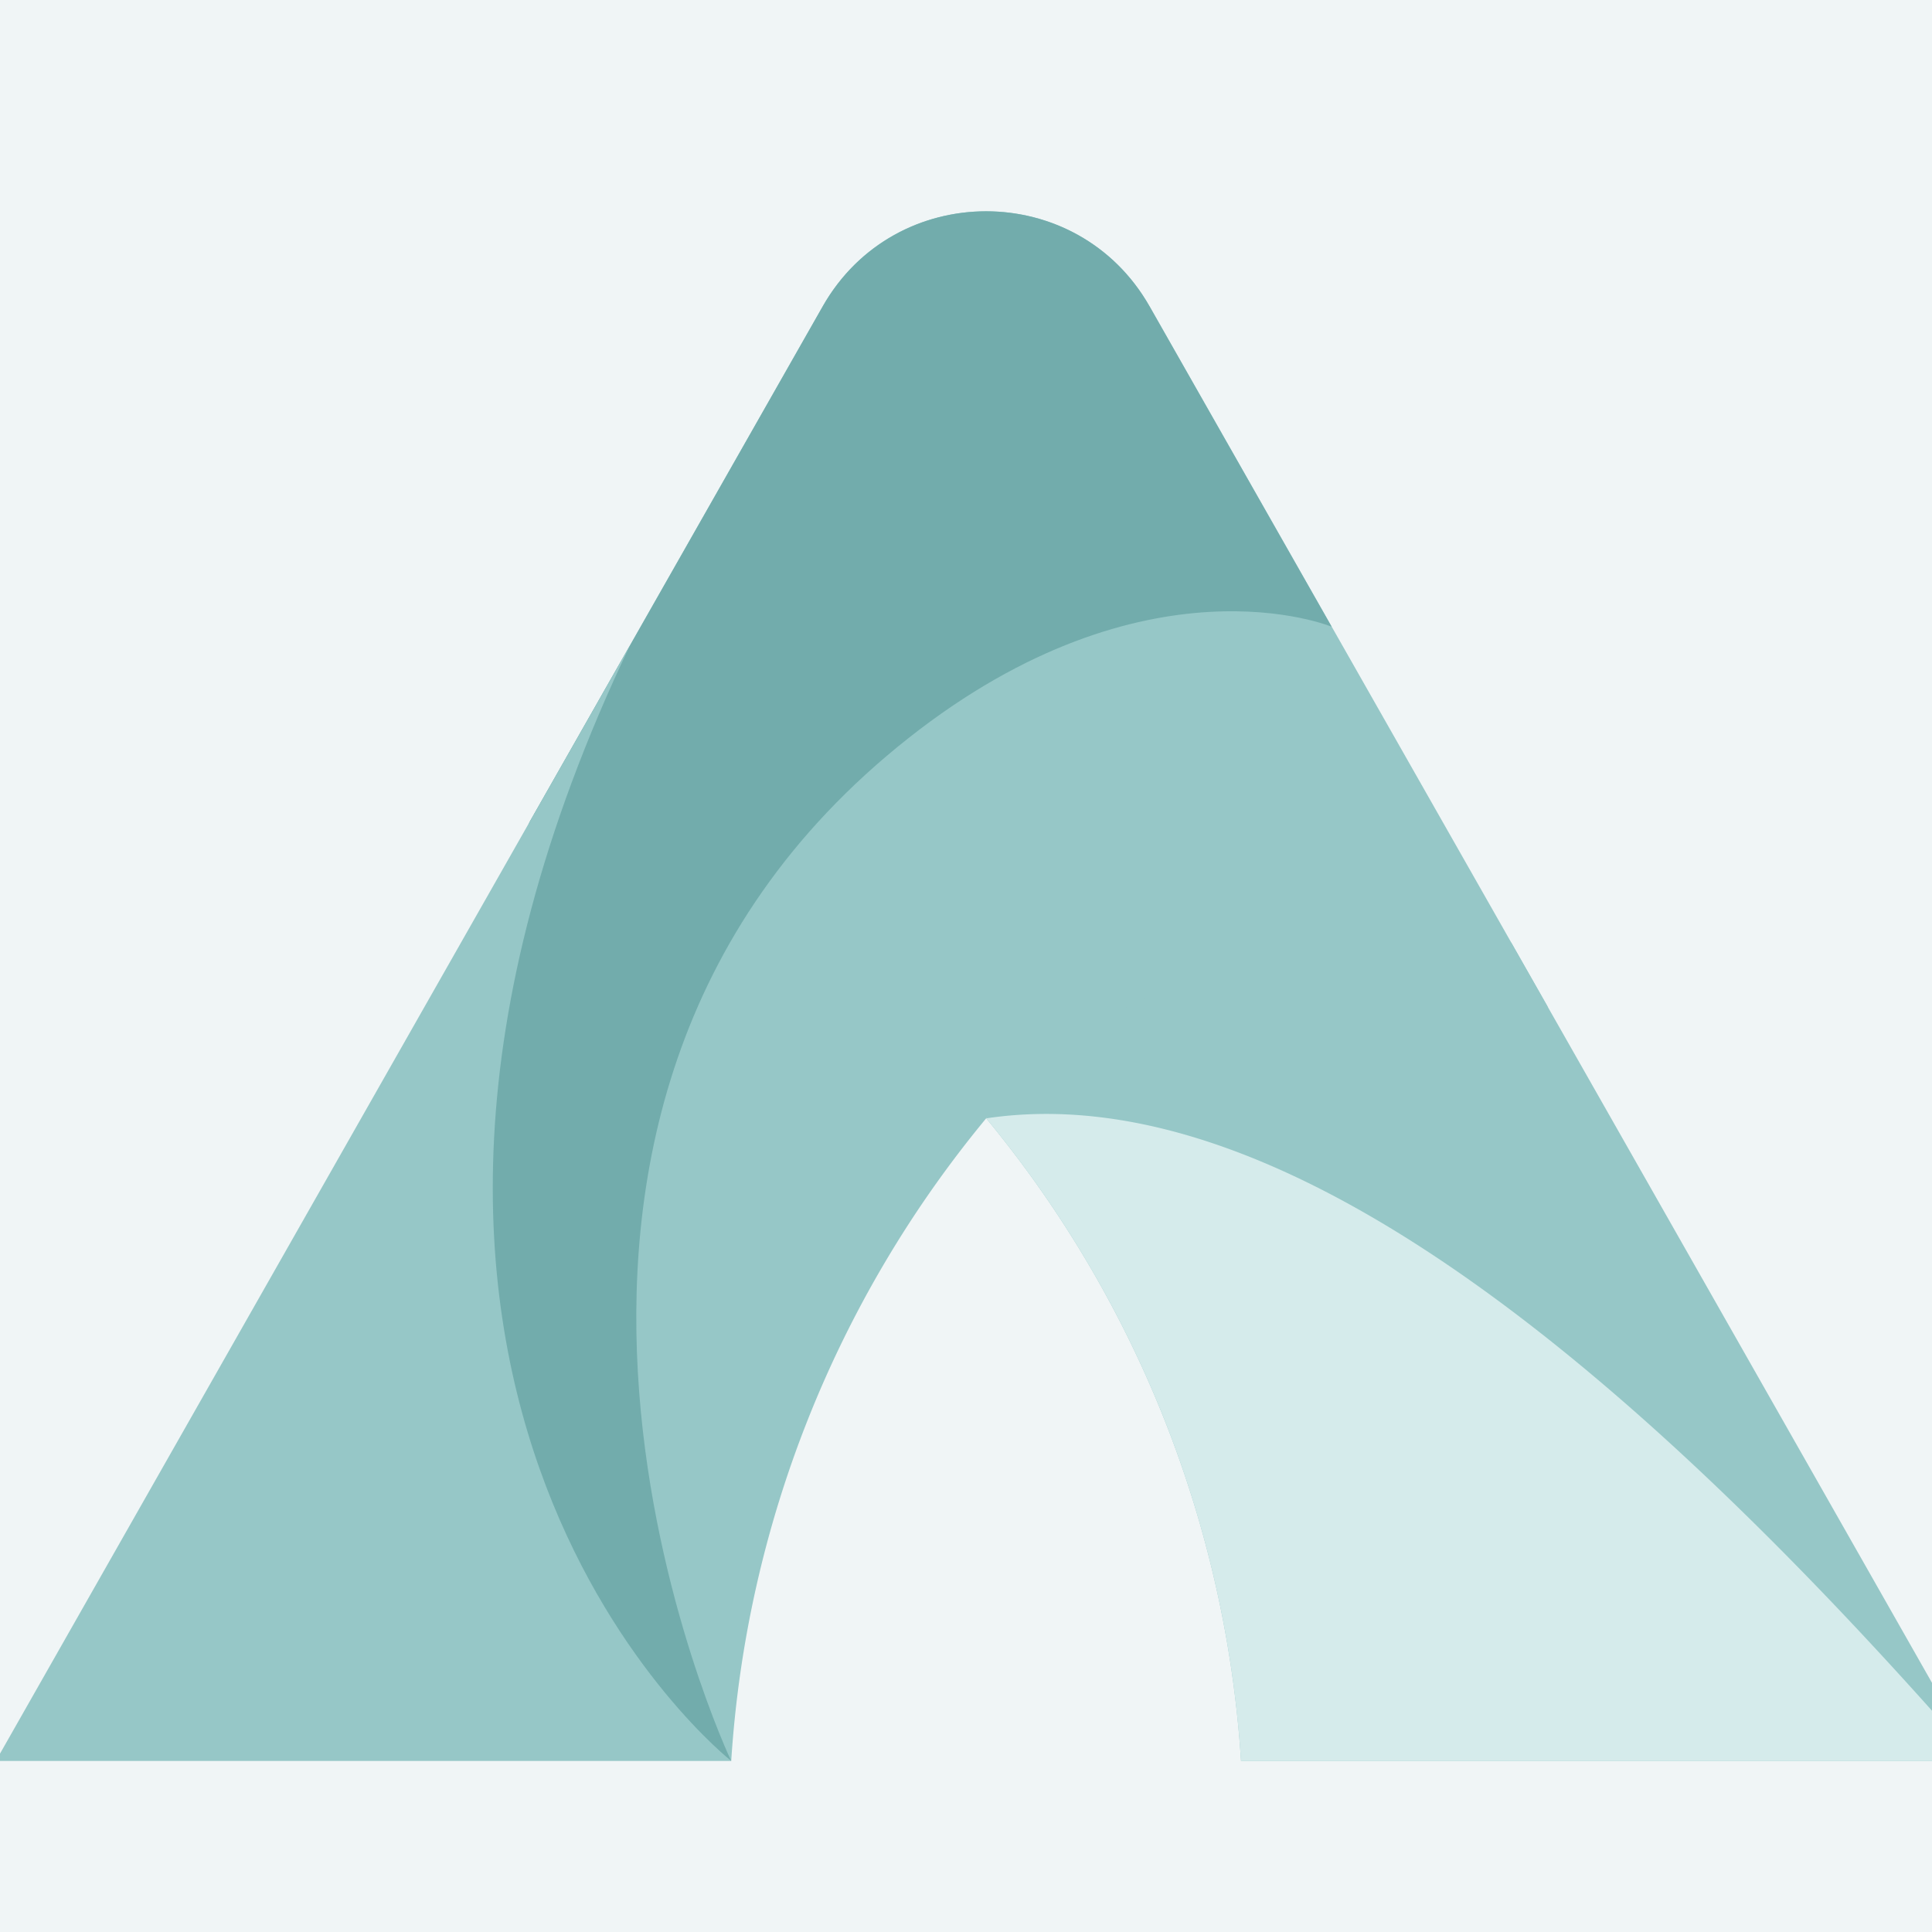
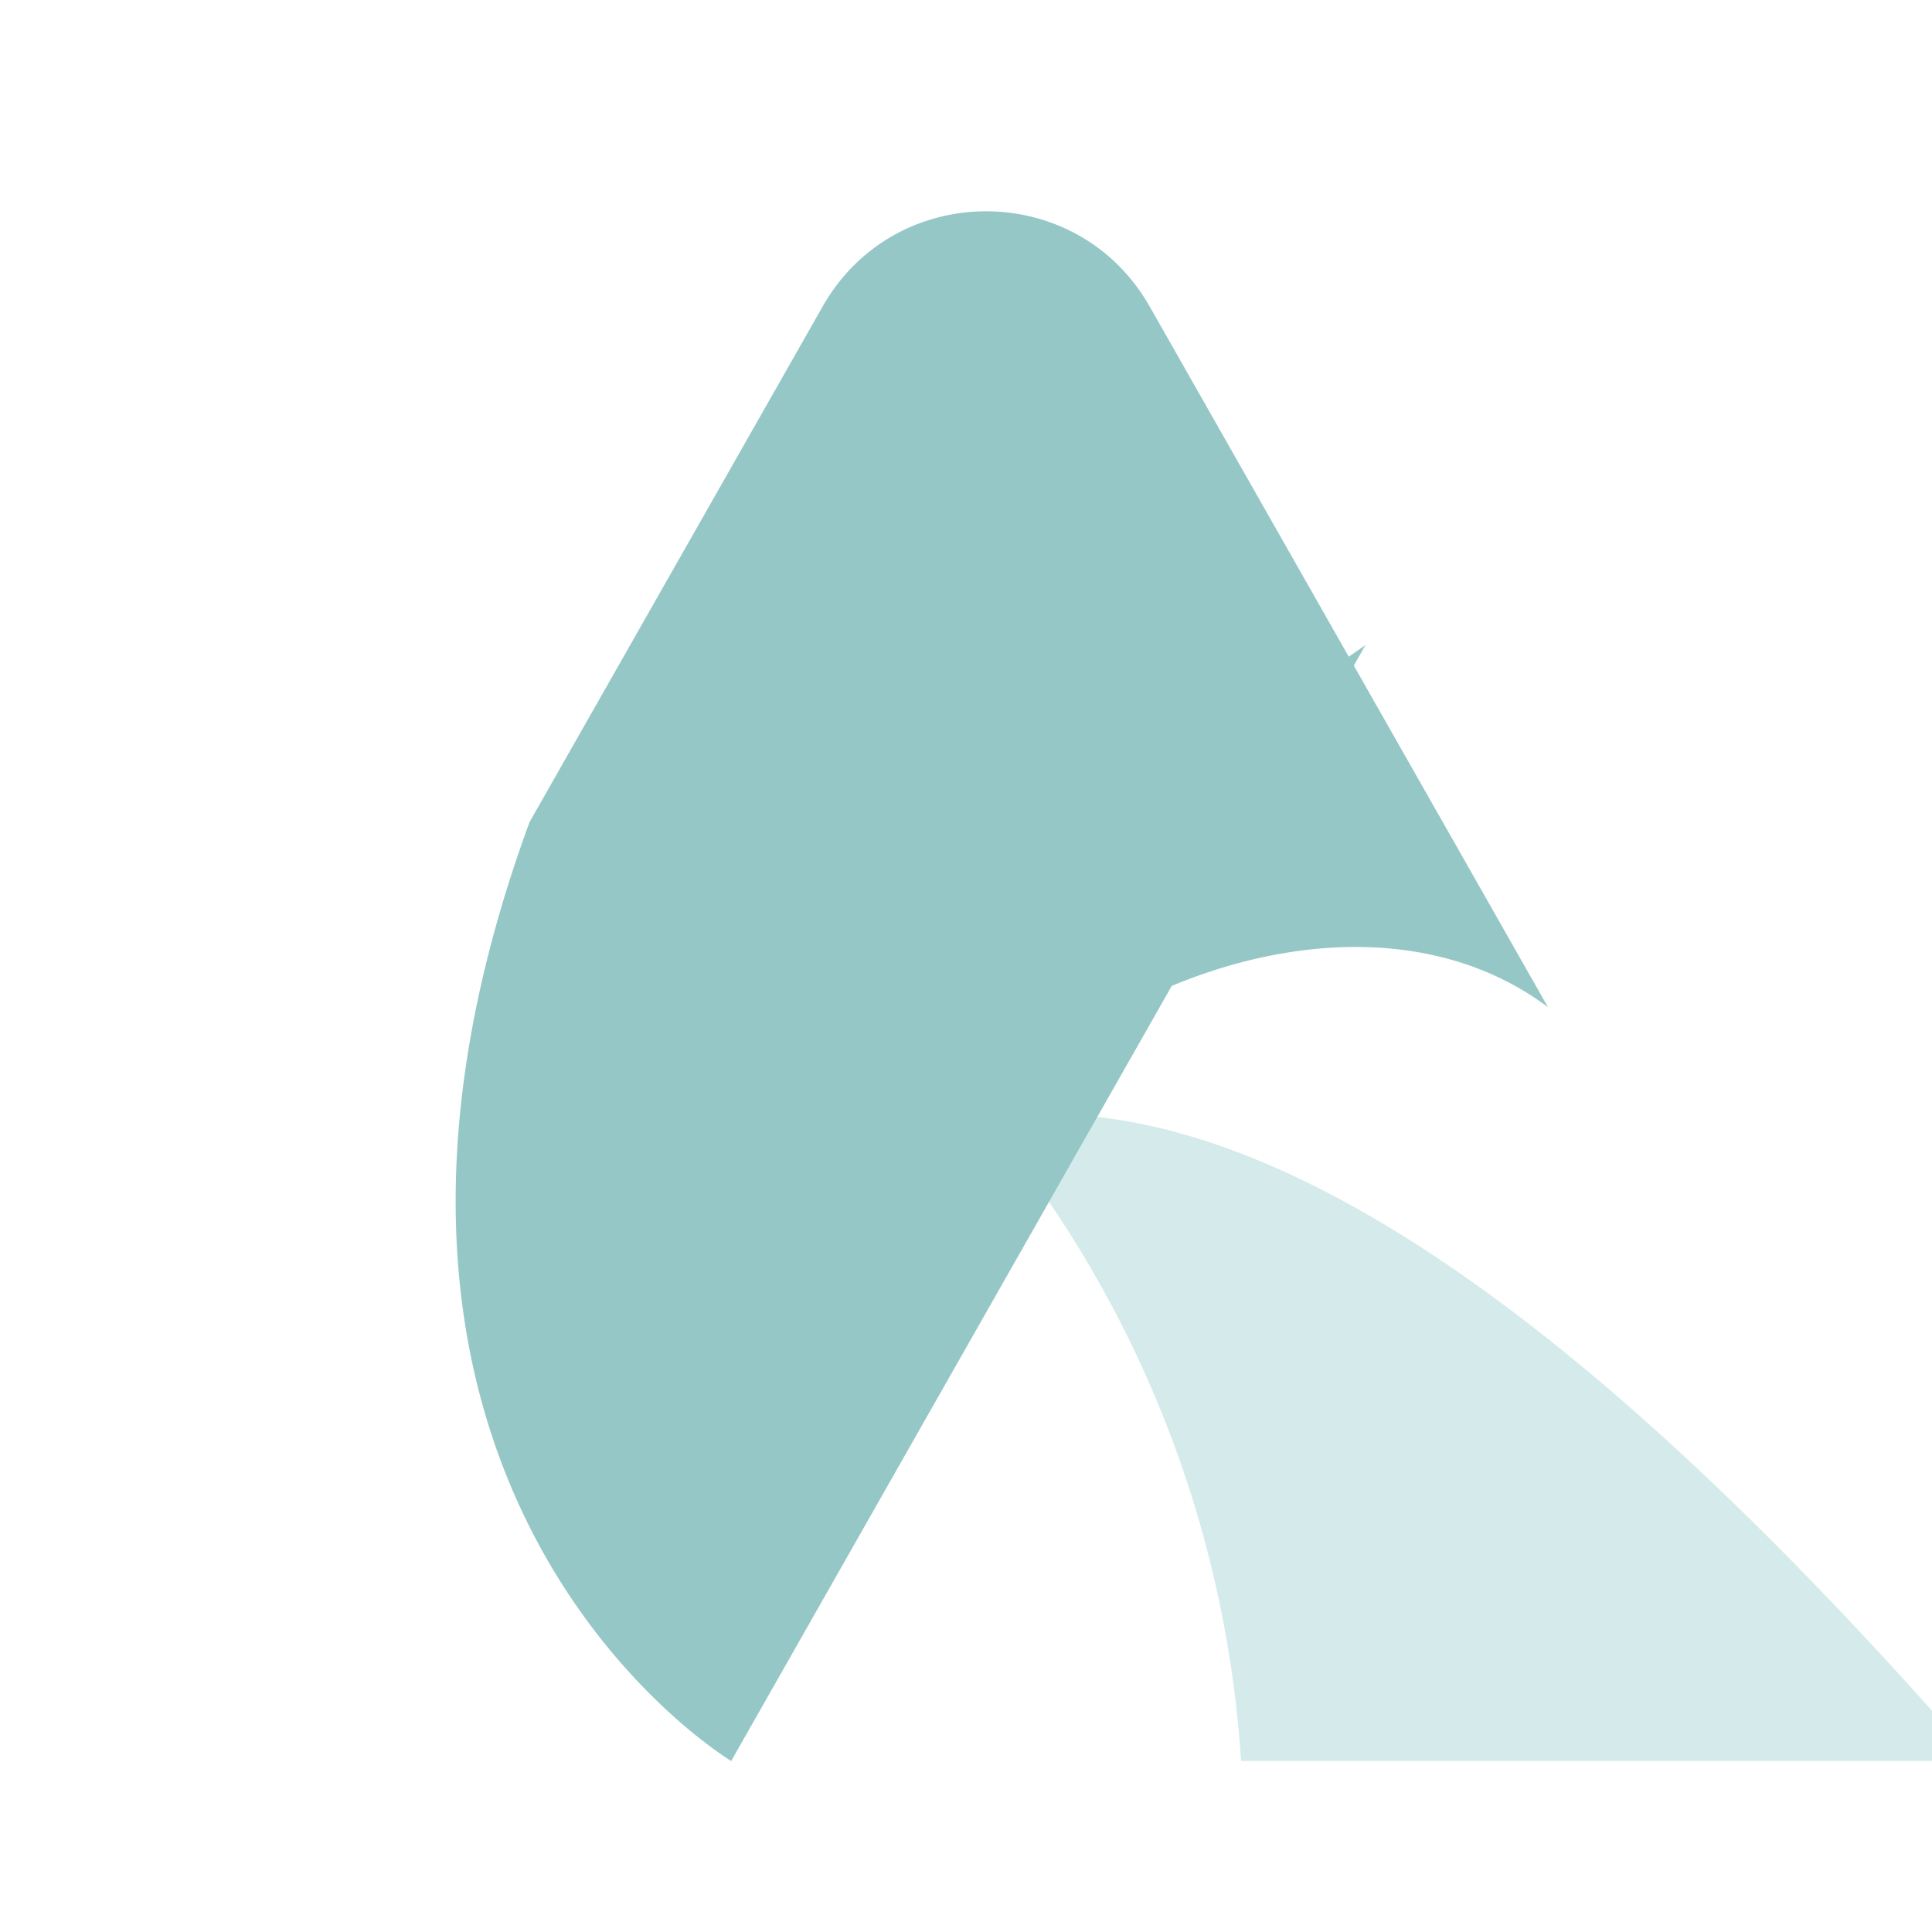
<svg xmlns="http://www.w3.org/2000/svg" data-bbox="-0.103 0 49.206 49" viewBox="0 0 48 48" height="48" width="48" data-type="color">
  <g>
-     <path paint-order="stroke" fill="#f0f5f6" d="M49 0v49H0V0z" data-color="1" />
    <g paint-order="stroke">
-       <path d="M49.103 43.75h-18.27a27.85 27.85 0 0 0-6.331-15.965c1.336-3.056 7.369-6.857 13.046-4.364z" fill="#96c7c7" data-color="2" />
      <path d="m28.562 7.612 9.898 17.412c-4.293-3.216-11.055-.759-13.958 2.76a27.83 27.83 0 0 0-6.335 15.967S7.041 37.1 13.156 20.425L20.44 7.612c1.79-3.15 6.33-3.15 8.121 0" fill="#96c7c7" data-color="2" />
      <path d="M30.833 43.75a27.85 27.85 0 0 0-6.331-15.965c6.923-1.035 15.336 5.344 24.6 15.965z" fill="#d5ebeb" data-color="3" />
-       <path d="M18.167 43.75S7.04 37.1 13.156 20.425L20.44 7.612c1.79-3.15 6.33-3.15 8.121 0l4.524 7.959s-4.6-1.905-10.518 2.77c-11.963 9.45-4.401 25.41-4.401 25.41" fill="#72acac" data-color="4" />
-       <path d="M18.167 43.75H-.103l15.758-27.723C6.716 34.745 18.167 43.75 18.167 43.75" fill="#96c7c7" data-color="2" />
+       <path d="M18.167 43.75l15.758-27.723C6.716 34.745 18.167 43.75 18.167 43.75" fill="#96c7c7" data-color="2" />
    </g>
  </g>
</svg>